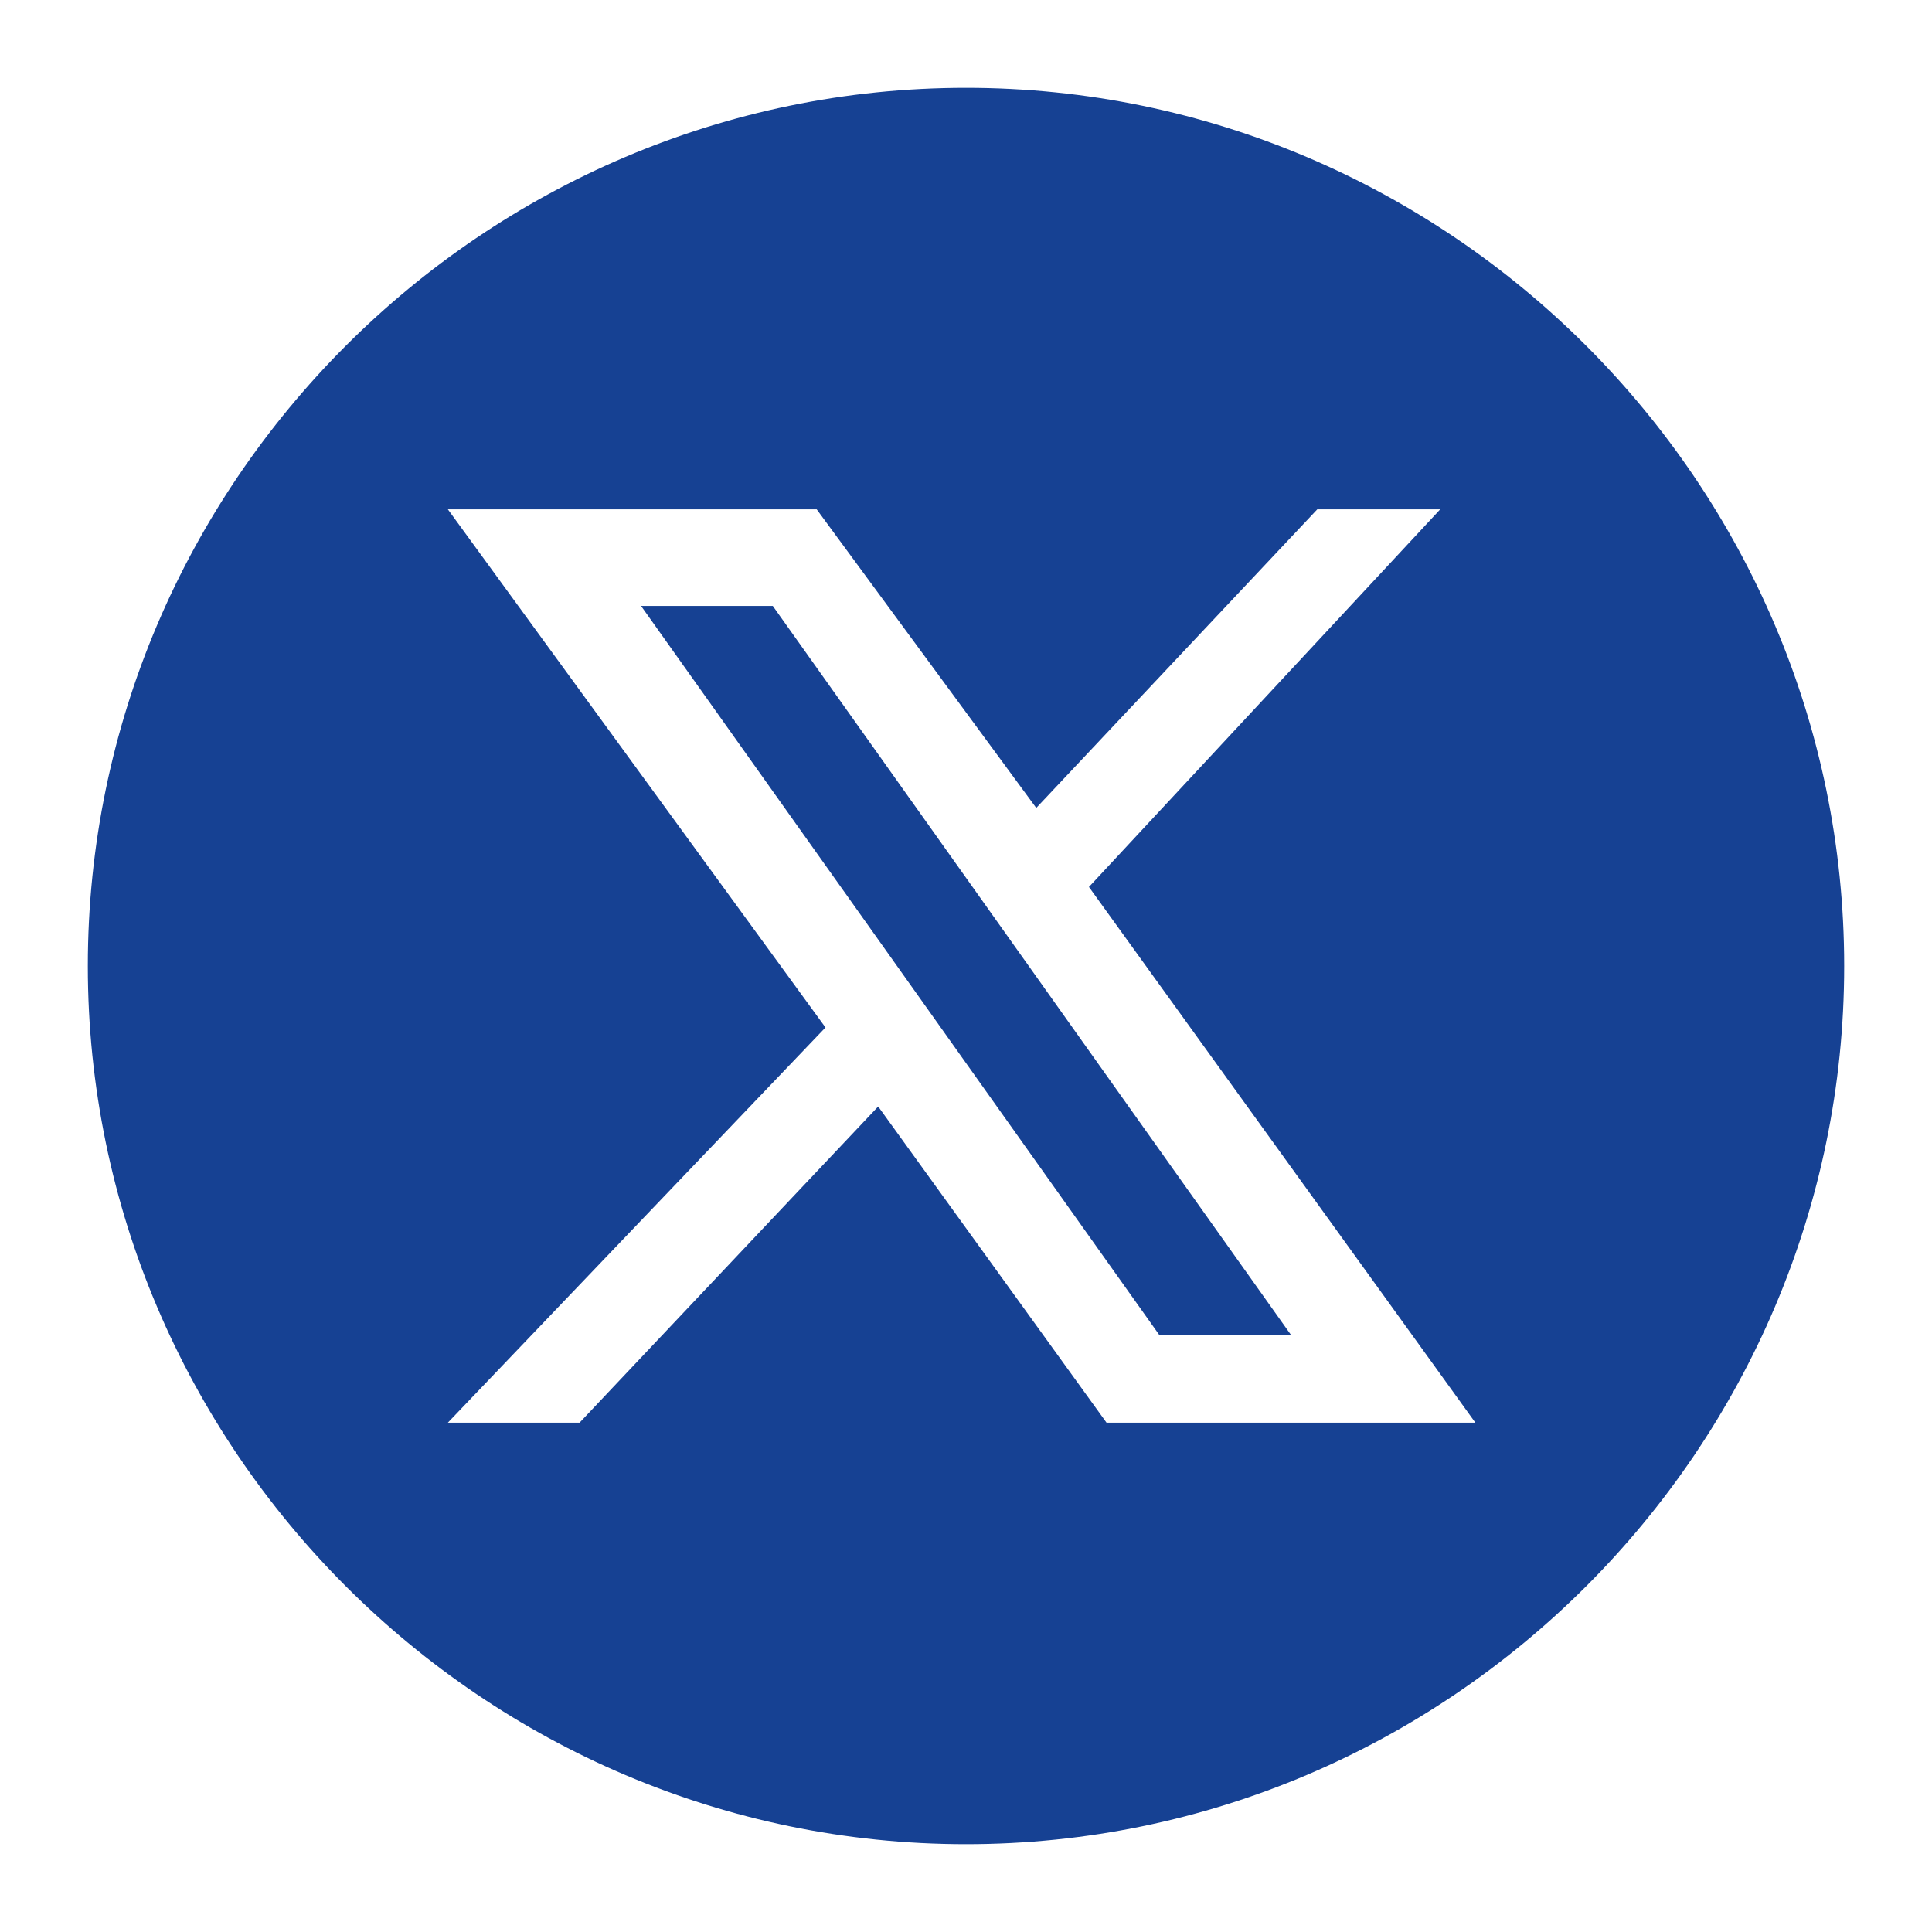
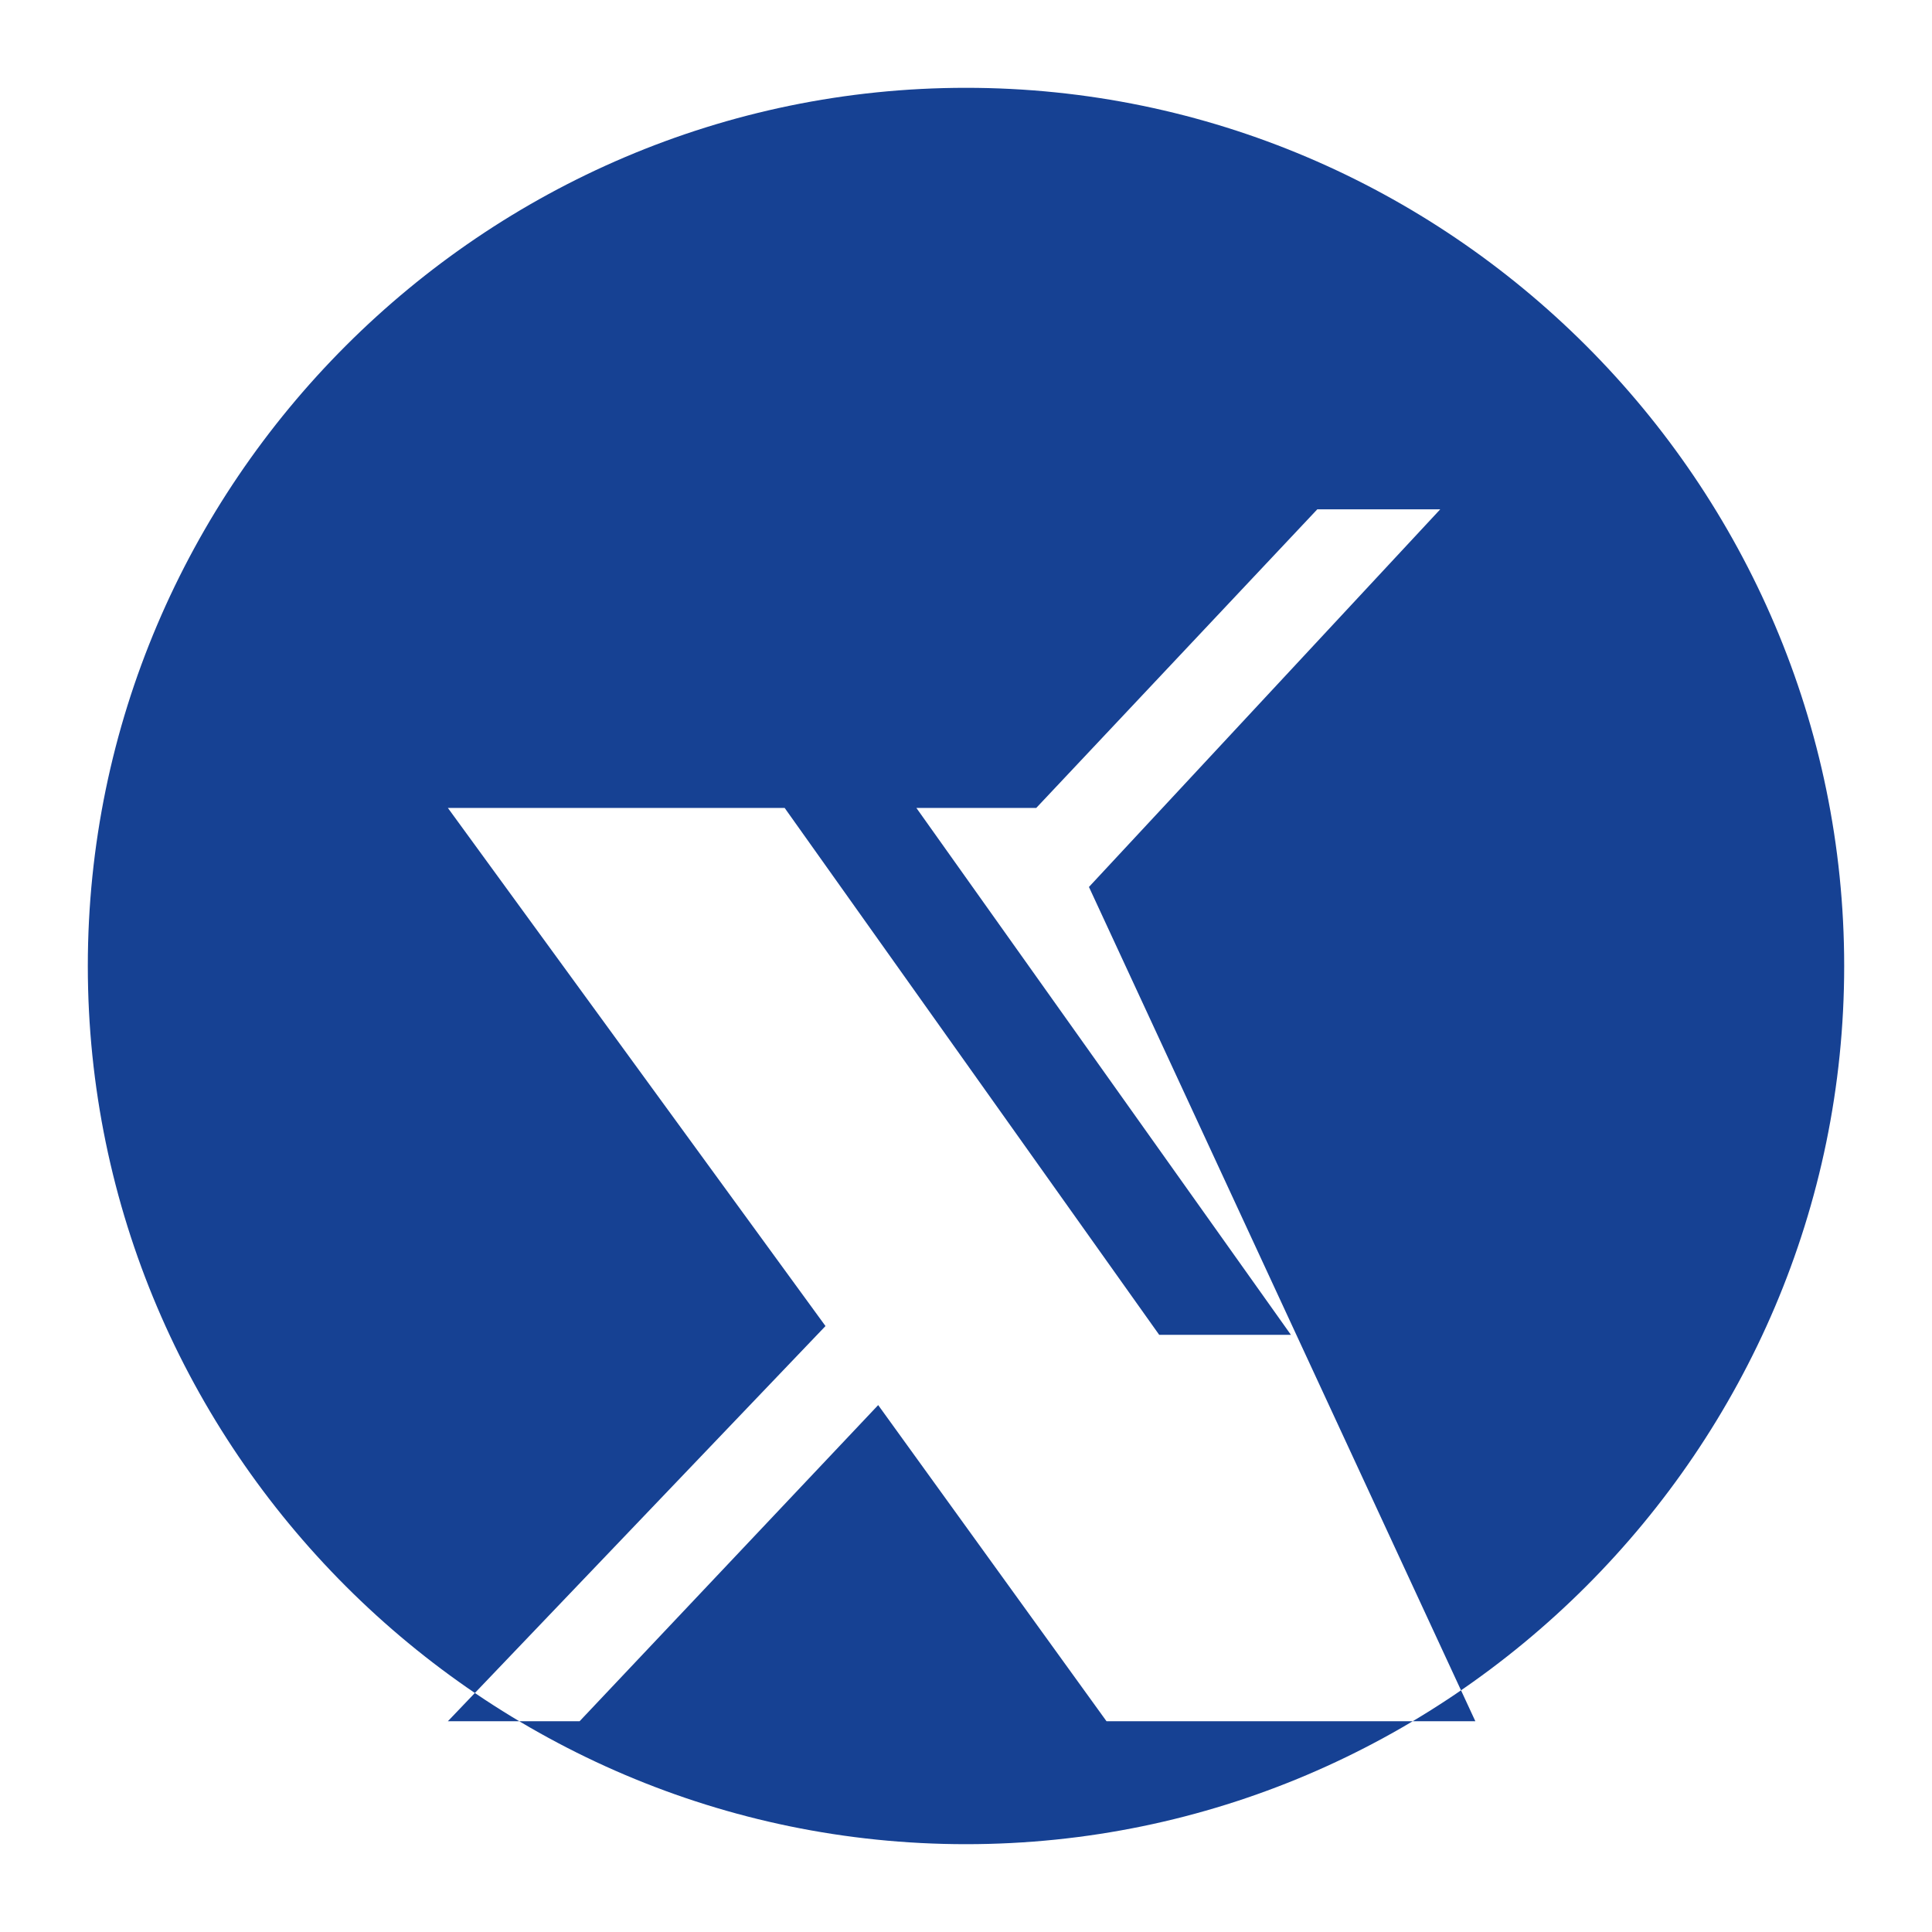
<svg xmlns="http://www.w3.org/2000/svg" version="1.1" id="Calque_1" x="0px" y="0px" viewBox="0 0 22 22" style="enable-background:new 0 0 22 22;" xml:space="preserve">
  <style type="text/css"> .st0{fill:#164193;} </style>
-   <path class="st0" d="M21,11c0,5.5-4.5,10-10,10h0C5.5,21,1,16.5,1,11v0C1,5.5,5.5,1,11,1h0C16.5,1,21,5.5,21,11L21,11z M12.4,10.1 l4-4.3H15l-3.2,3.4L9.3,5.8H5.1l4.3,5.9l-4.3,4.5h1.5l3.4-3.6l2.6,3.6h4.2L12.4,10.1z M7.3,6.9h1.5l5.9,8.3h-1.5L7.3,6.9z" />
+   <path class="st0" d="M21,11c0,5.5-4.5,10-10,10h0C5.5,21,1,16.5,1,11v0C1,5.5,5.5,1,11,1h0C16.5,1,21,5.5,21,11L21,11z M12.4,10.1 l4-4.3H15l-3.2,3.4H5.1l4.3,5.9l-4.3,4.5h1.5l3.4-3.6l2.6,3.6h4.2L12.4,10.1z M7.3,6.9h1.5l5.9,8.3h-1.5L7.3,6.9z" />
</svg>